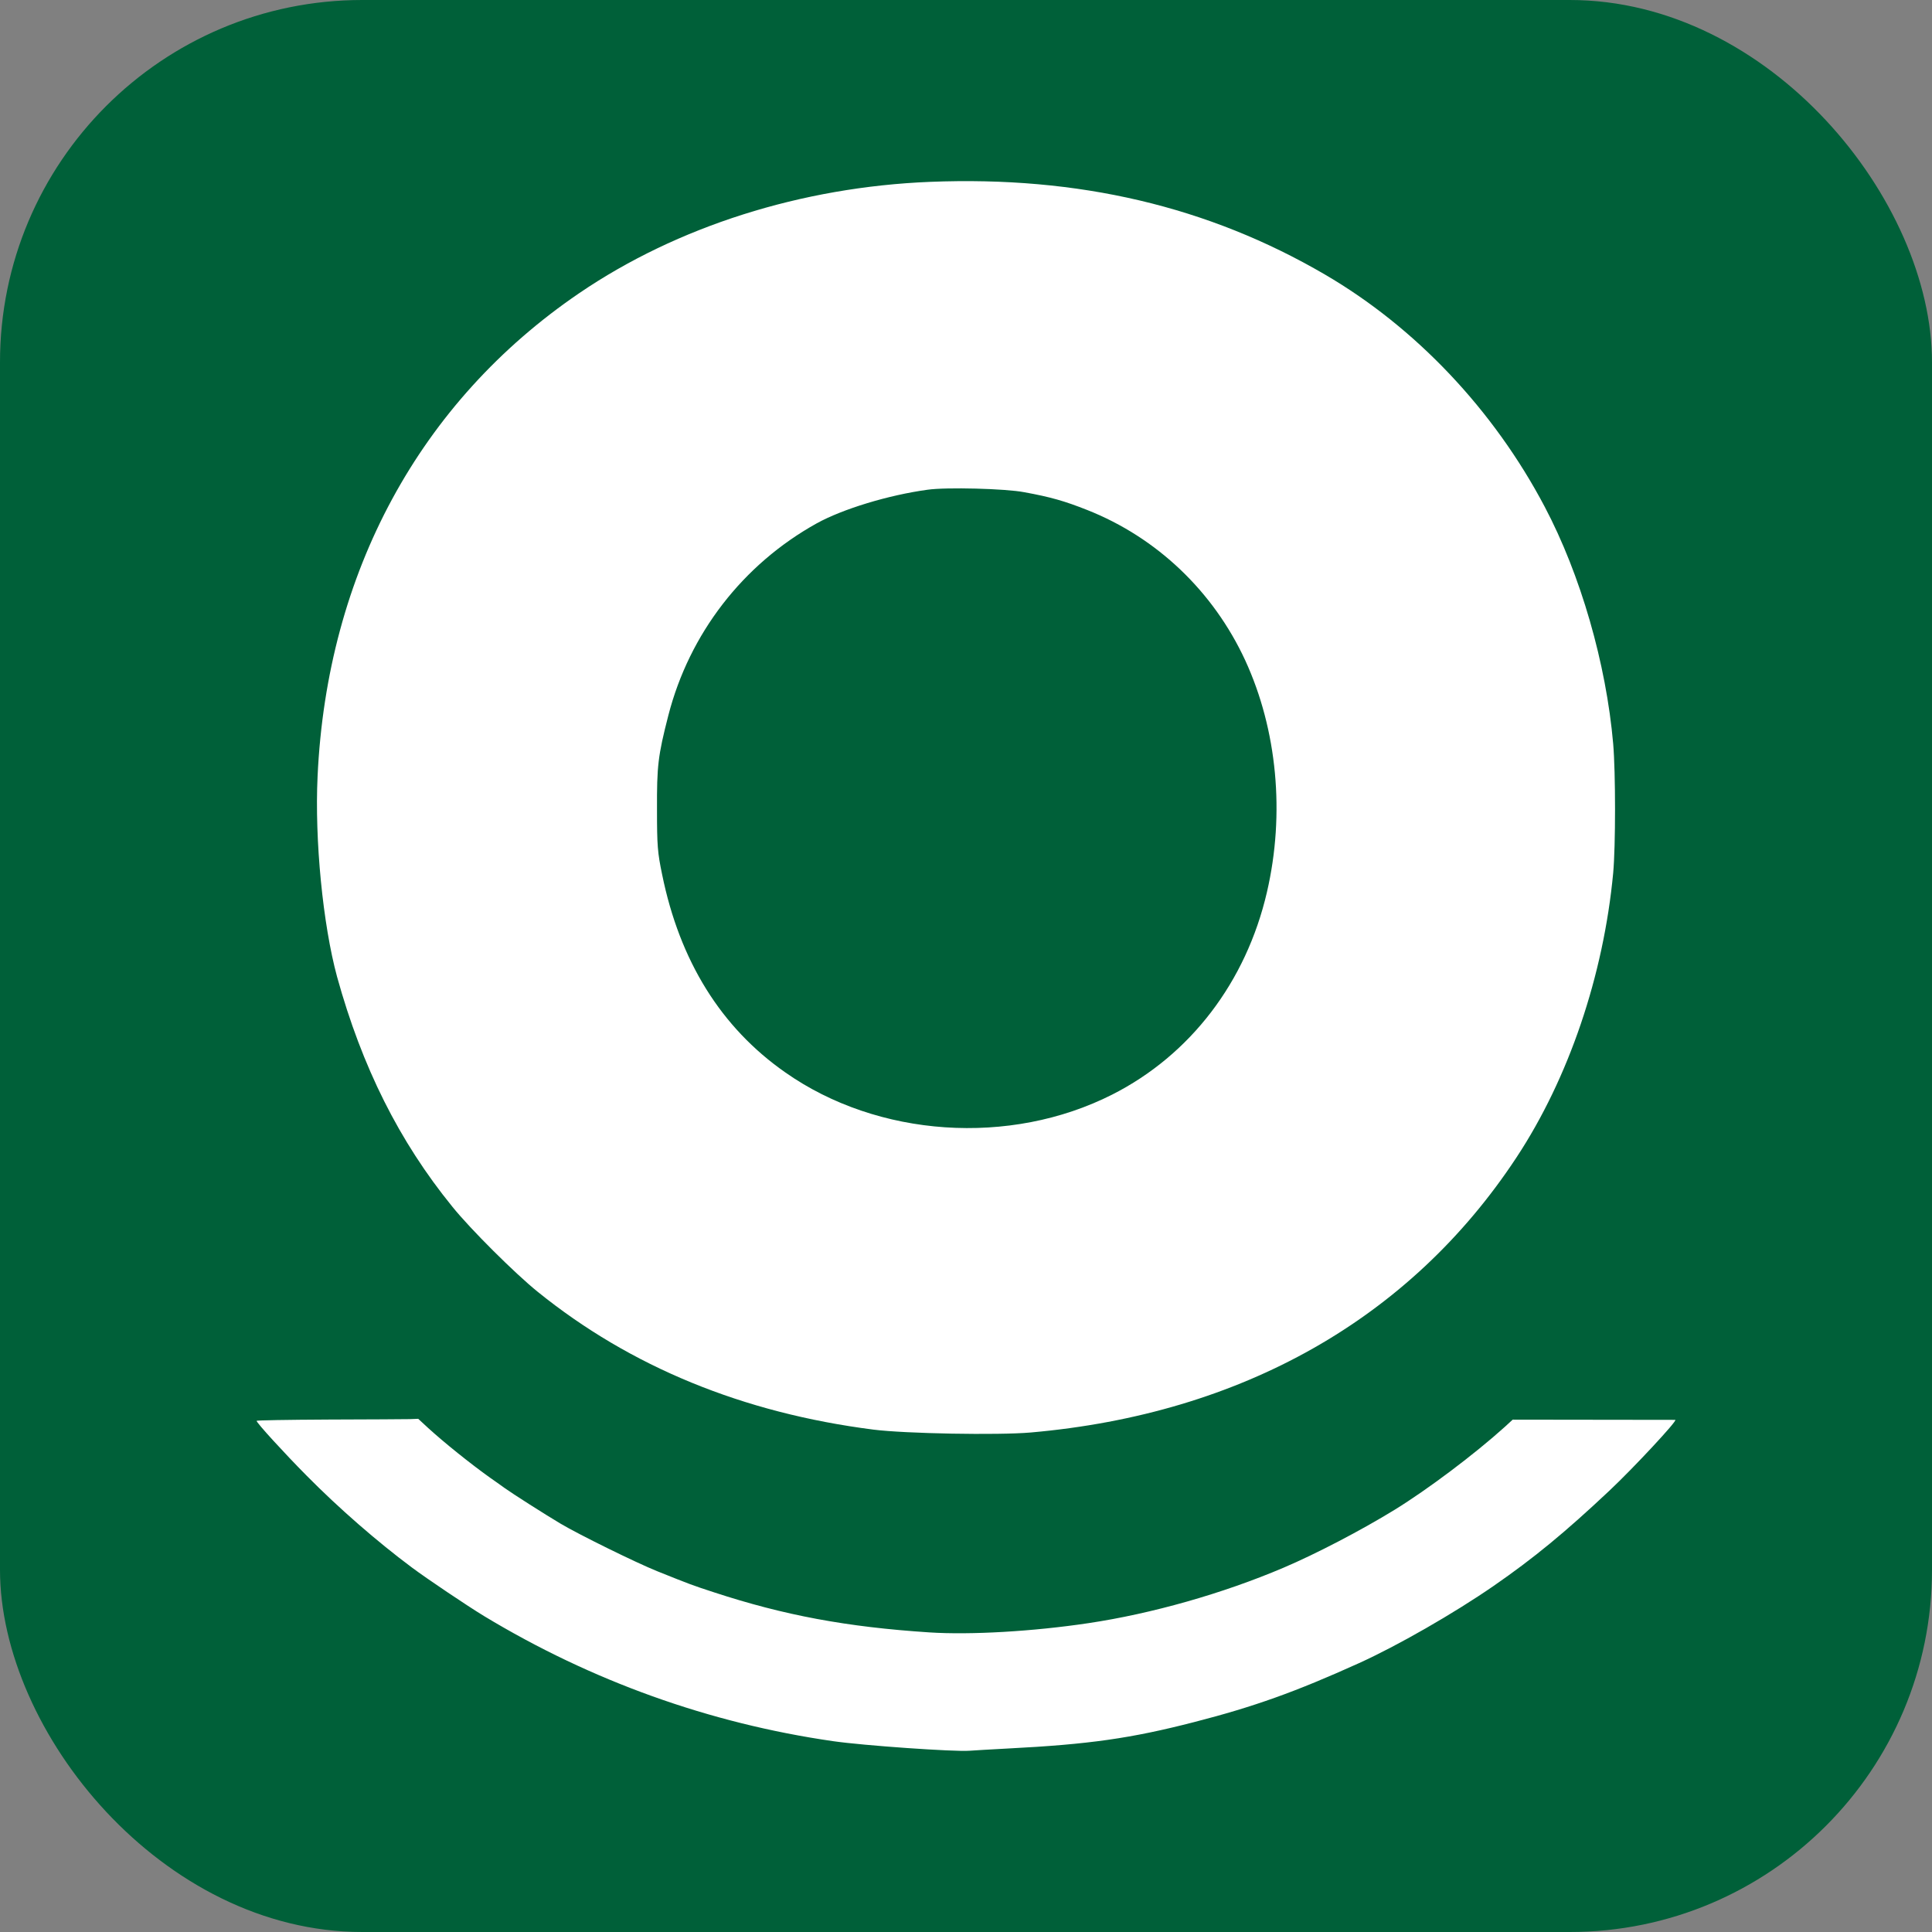
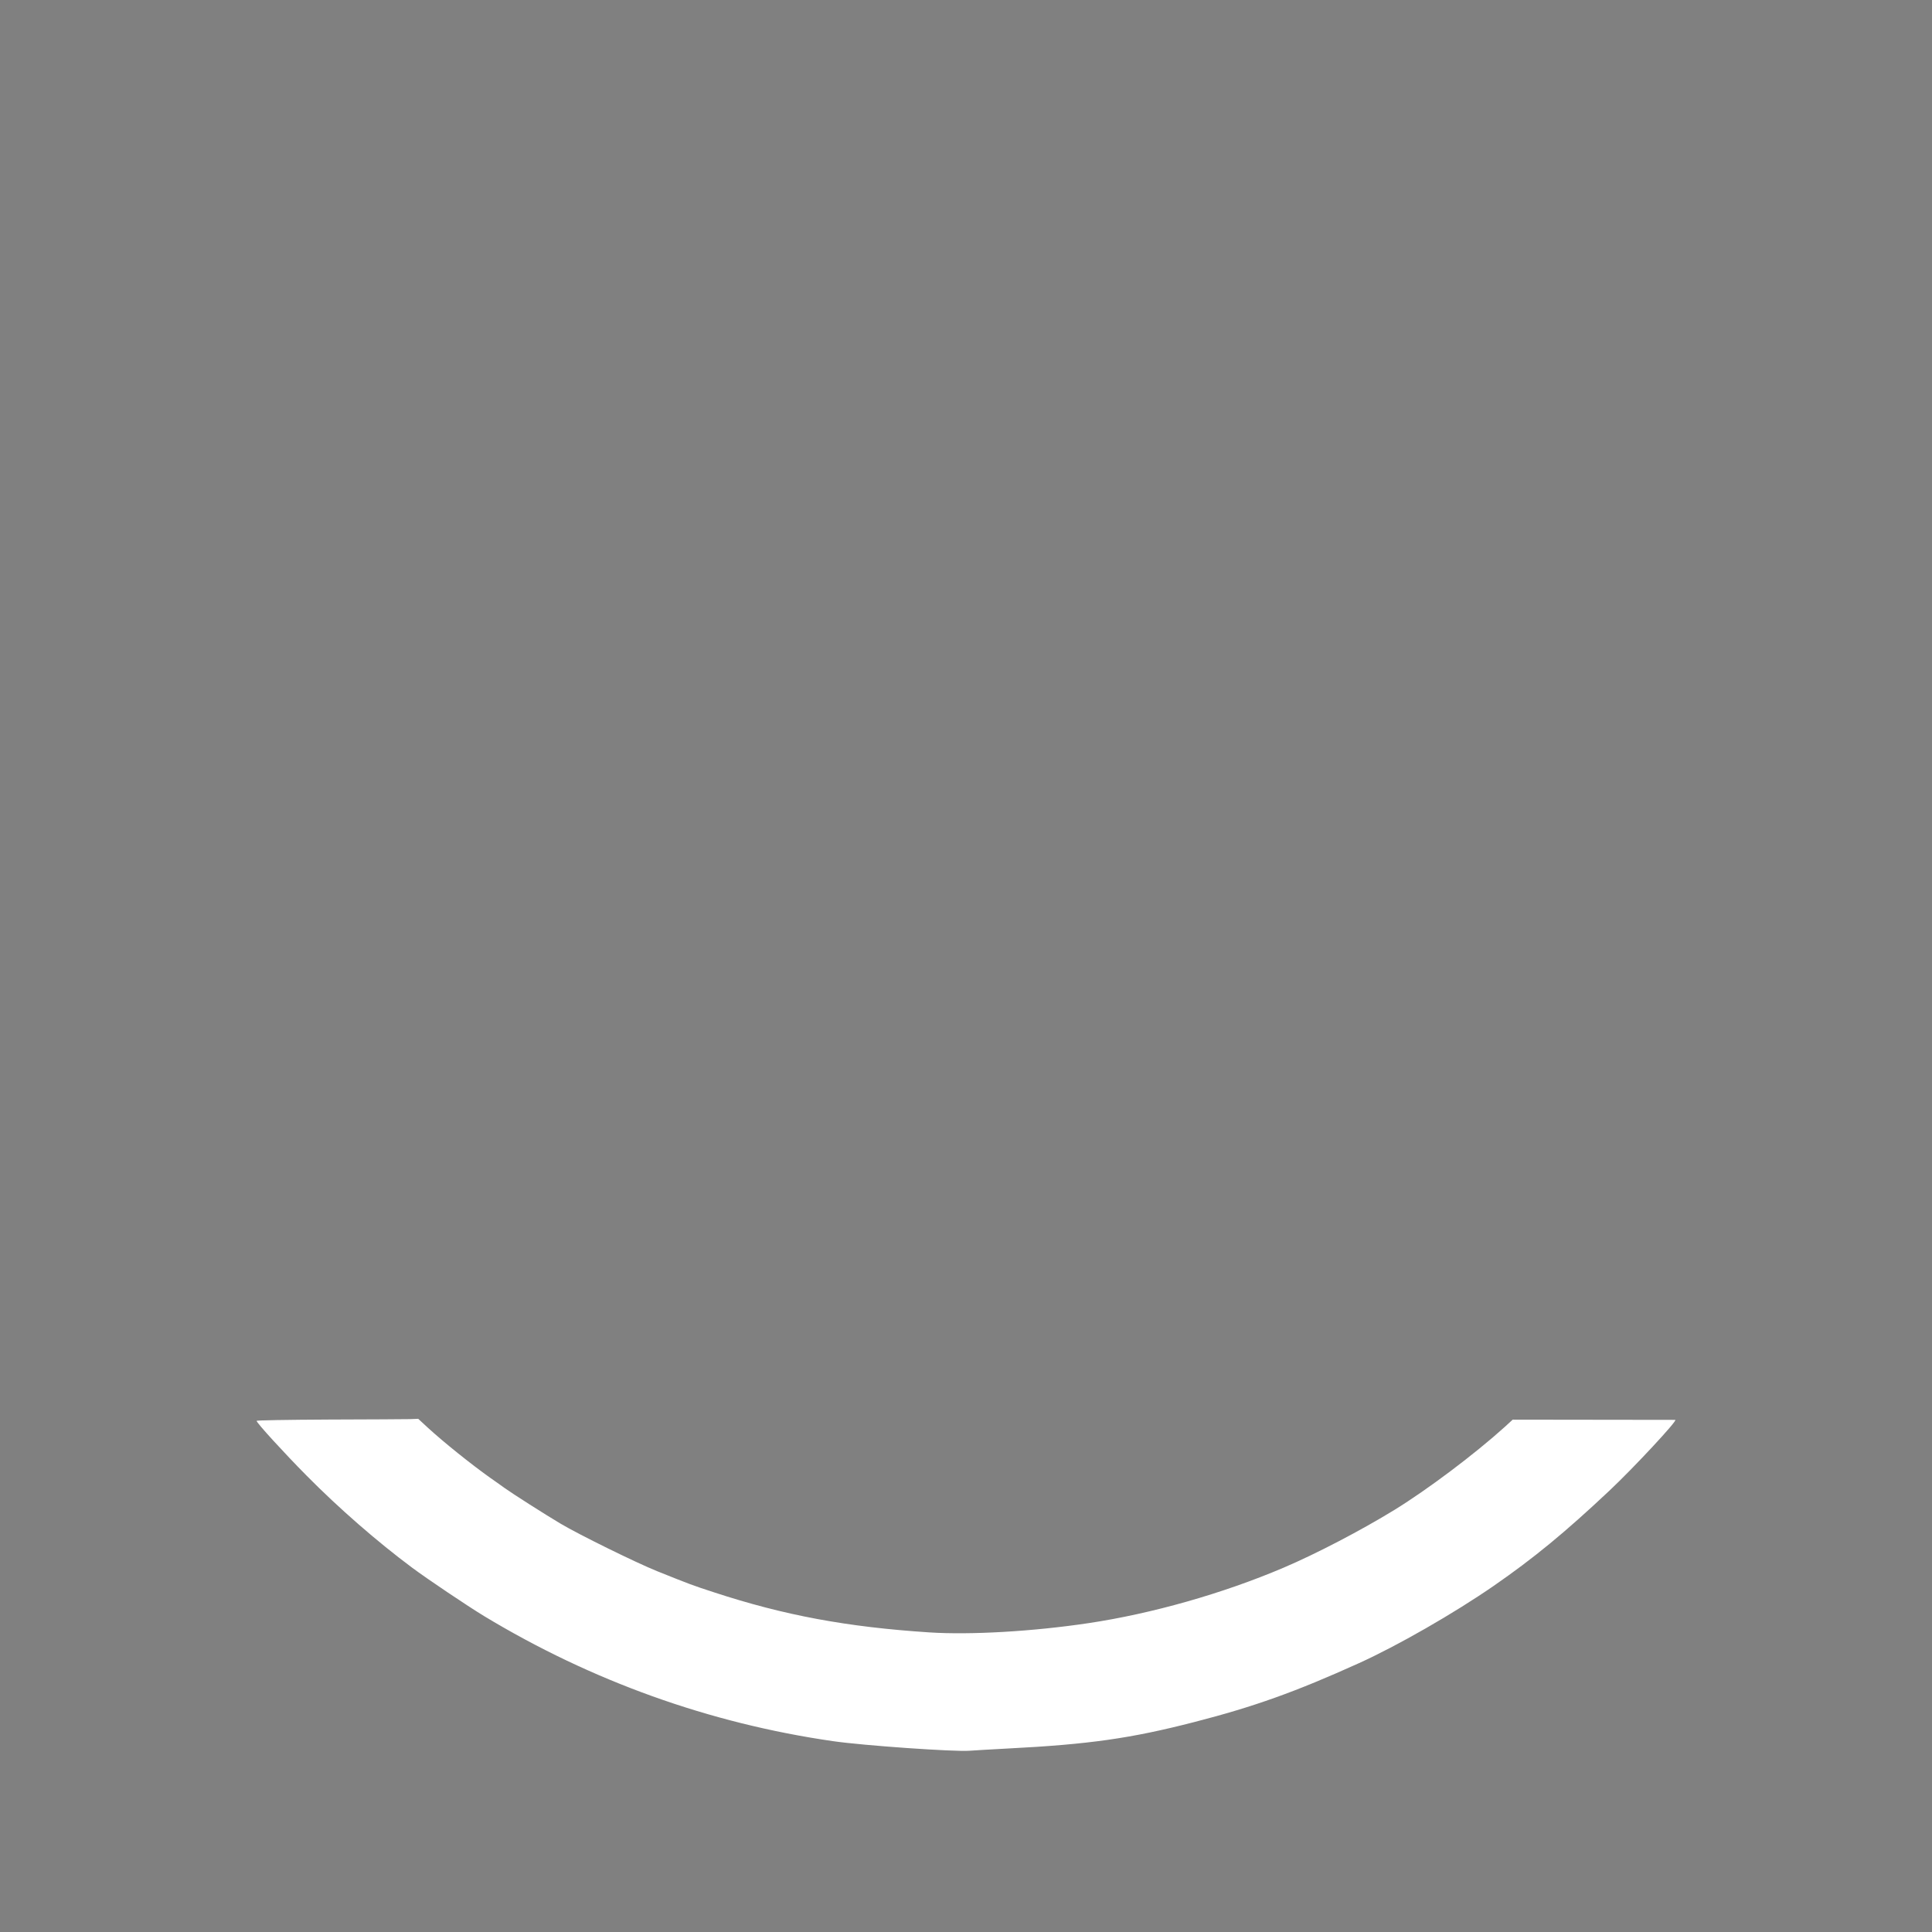
<svg xmlns="http://www.w3.org/2000/svg" width="128" height="128" viewBox="0 0 128 128" fill="none">
  <rect x="0" y="0" width="128" height="128" fill="#808080" stroke="none" />
-   <rect width="128" height="128" rx="24" fill="#006039" />
-   <path d="M61.628 12.048C53.105 12.39 44.869 15 38.376 19.422C27.81 26.618 21.668 37.944 21.041 51.424C20.84 55.656 21.392 61.256 22.332 64.715C23.987 70.695 26.443 75.61 29.966 79.943C31.169 81.438 34.115 84.365 35.619 85.581C41.761 90.547 49.219 93.613 57.868 94.716C59.973 94.982 66.115 95.096 68.296 94.906C82.272 93.677 93.428 87.367 100.46 76.7C103.932 71.442 106.239 64.626 106.878 57.835C107.041 56.061 107.041 51.184 106.878 49.283C106.414 43.962 104.722 38.084 102.34 33.573C98.956 27.15 93.779 21.689 87.788 18.193C80.041 13.67 71.455 11.655 61.628 12.048ZM67.858 32.61C69.6 32.927 70.528 33.193 72.032 33.789C76.644 35.613 80.38 39.173 82.498 43.747C84.616 48.346 85.143 53.908 83.939 59.102C82.561 65.057 78.863 69.896 73.686 72.519C66.905 75.952 58.156 75.357 52.026 71.049C47.765 68.072 45.032 63.663 43.867 57.936C43.566 56.492 43.528 56.023 43.528 53.654C43.516 50.74 43.591 50.081 44.28 47.395C45.672 41.986 49.206 37.399 54.107 34.675C55.825 33.725 58.858 32.8 61.453 32.446C62.681 32.268 66.629 32.37 67.858 32.61Z" fill="white" />
  <path d="M21.8 94.049C18.988 94.063 17 94.099 17 94.134C17 94.267 18.828 96.266 20.314 97.765C22.462 99.939 24.995 102.142 27.29 103.852C28.308 104.612 30.98 106.406 32.069 107.068C39.184 111.367 46.998 114.175 55.195 115.357C57.183 115.646 63.224 116.068 64.229 115.991C64.48 115.97 65.624 115.906 66.775 115.843C72.154 115.568 74.923 115.174 79.123 114.091C83.072 113.077 85.827 112.092 90.027 110.192C92.566 109.045 96.333 106.885 98.97 105.062C101.621 103.226 103.693 101.523 106.623 98.764C108.207 97.279 111.193 94.07 110.99 94.07C110.962 94.07 108.521 94.07 105.577 94.063L100.219 94.056L99.689 94.542C97.701 96.336 94.61 98.665 92.392 100.031C90.18 101.389 87.188 102.951 85.018 103.873C81.013 105.576 76.305 106.913 72.105 107.539C68.442 108.088 64.299 108.327 61.578 108.151C56.095 107.793 51.951 107.018 47.312 105.498C45.867 105.027 45.756 104.985 43.544 104.098C42.114 103.521 38.368 101.677 37.126 100.939C36.087 100.319 33.952 98.961 33.415 98.574C33.171 98.398 32.752 98.096 32.473 97.906C31.162 96.97 29.453 95.597 28.378 94.619L27.709 94L27.15 94.021C26.843 94.028 24.437 94.042 21.8 94.049Z" fill="white" />
</svg>